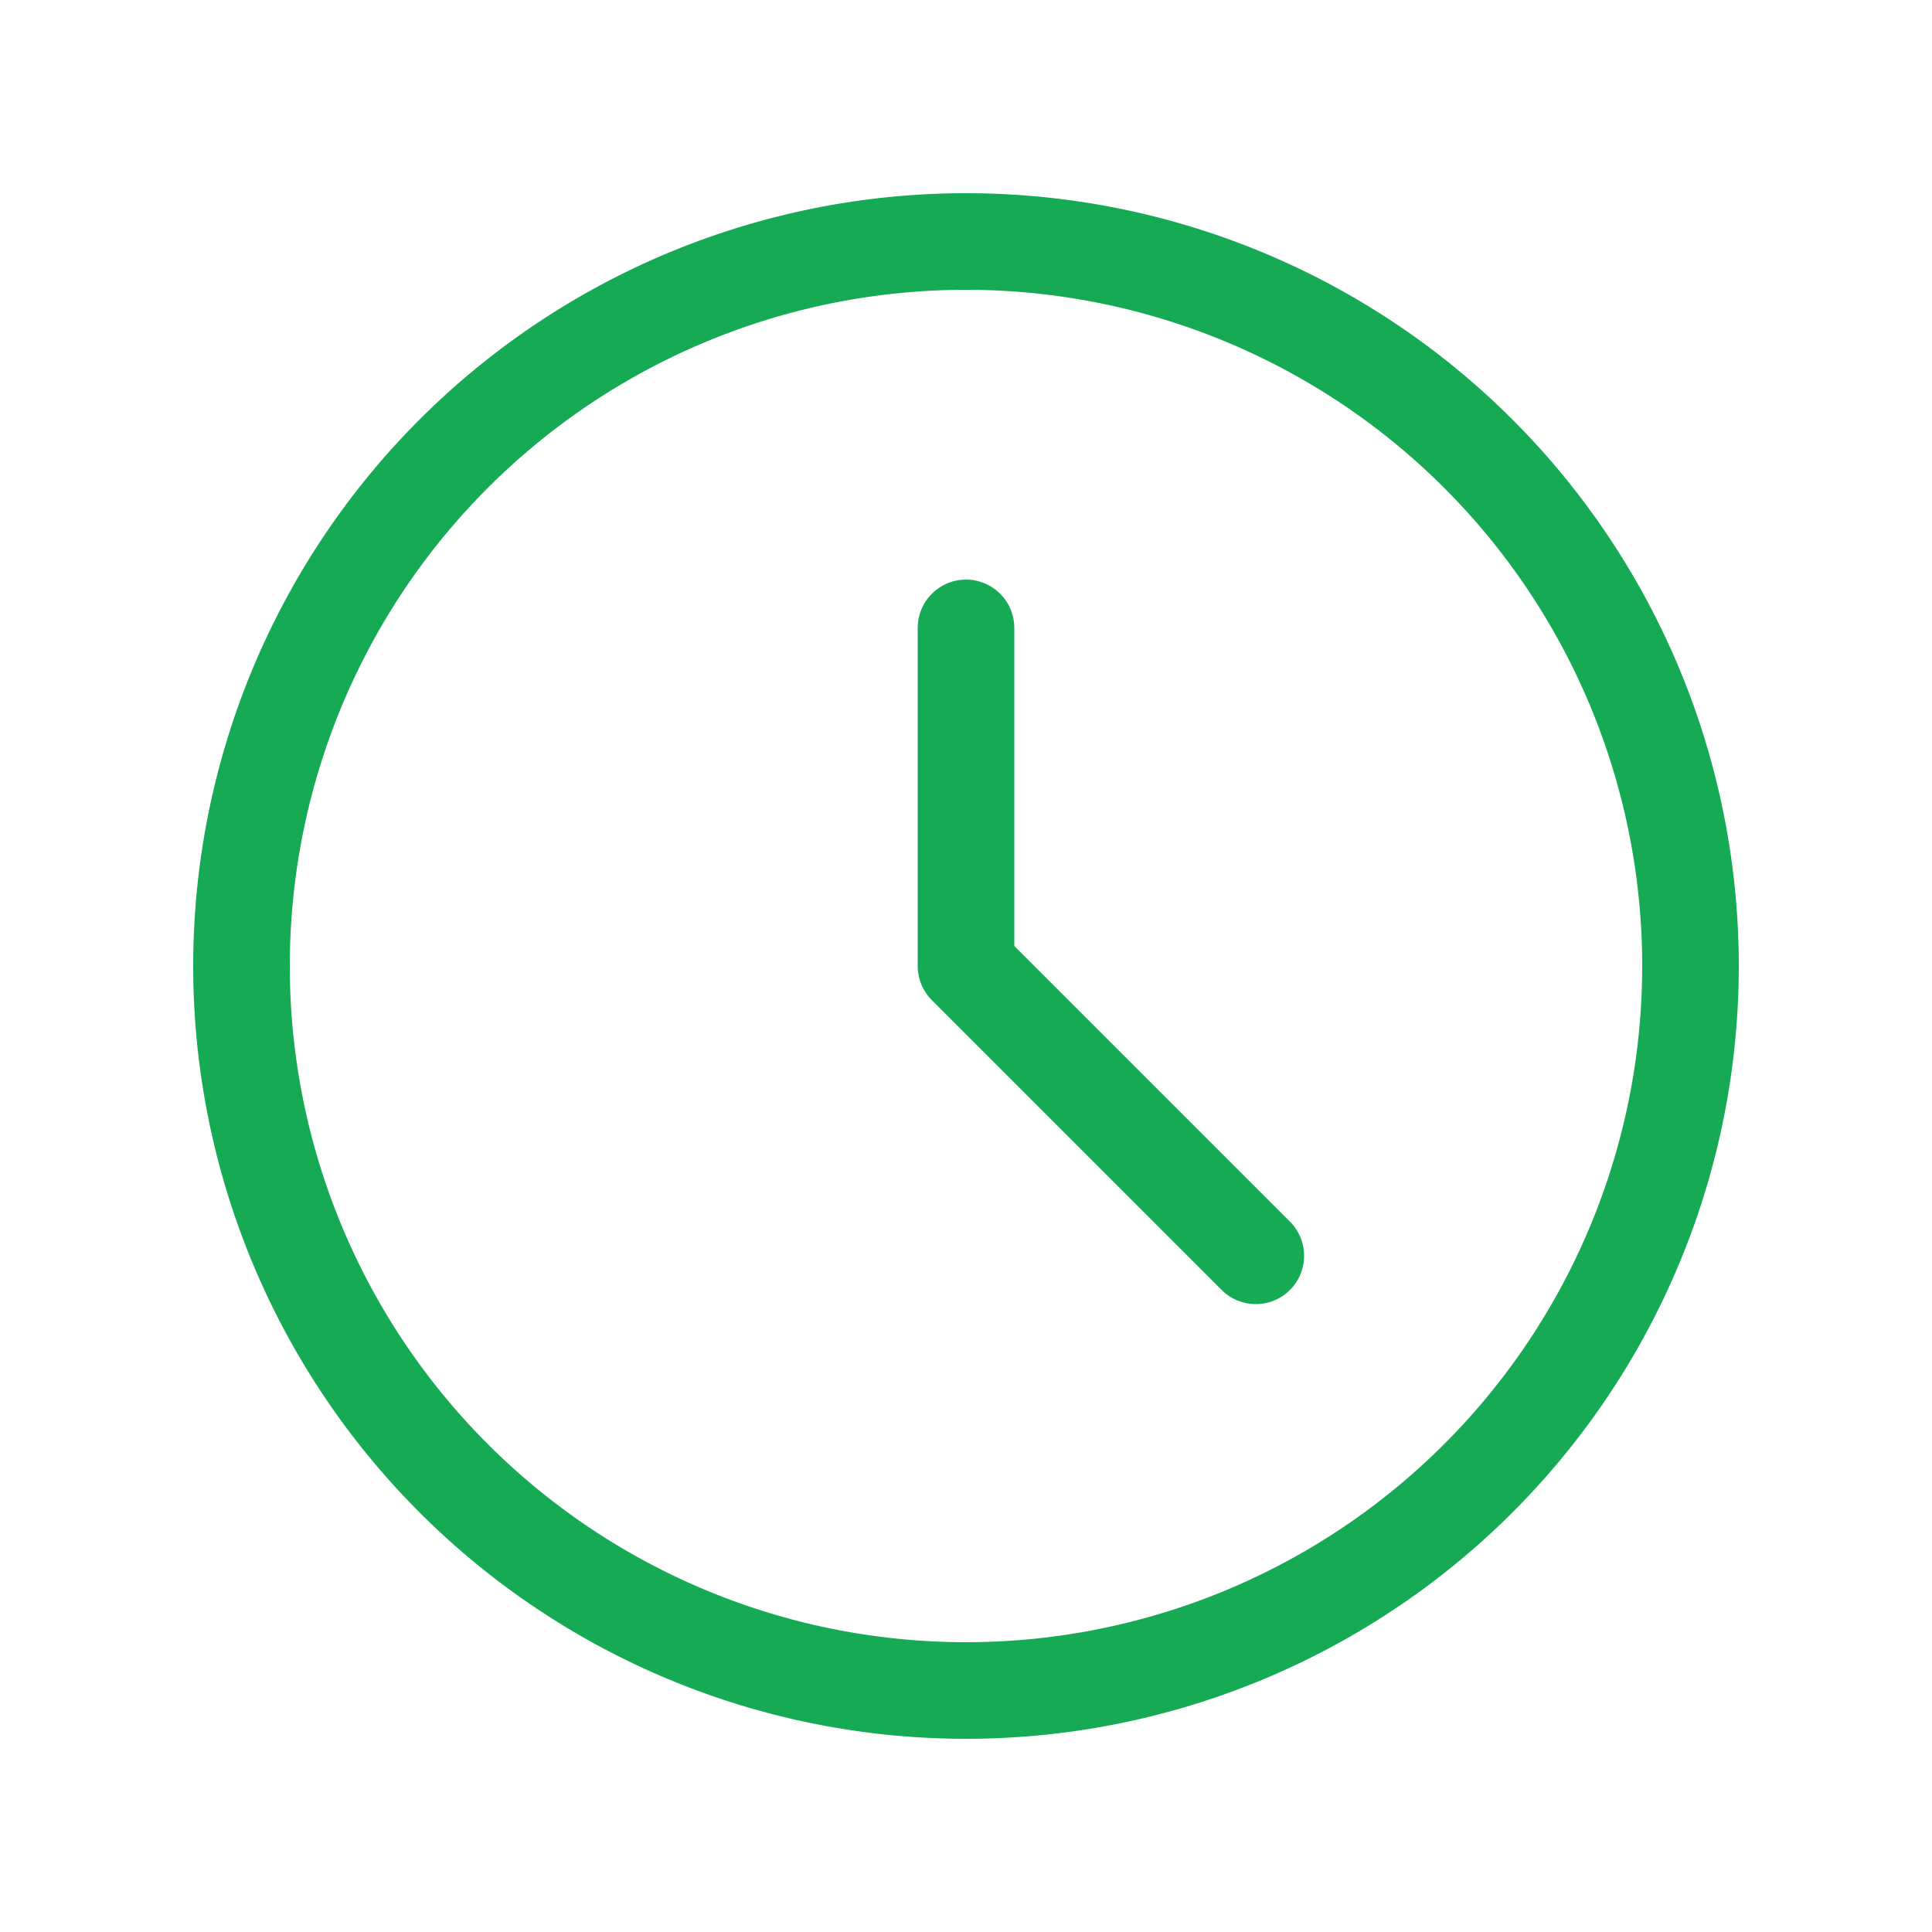
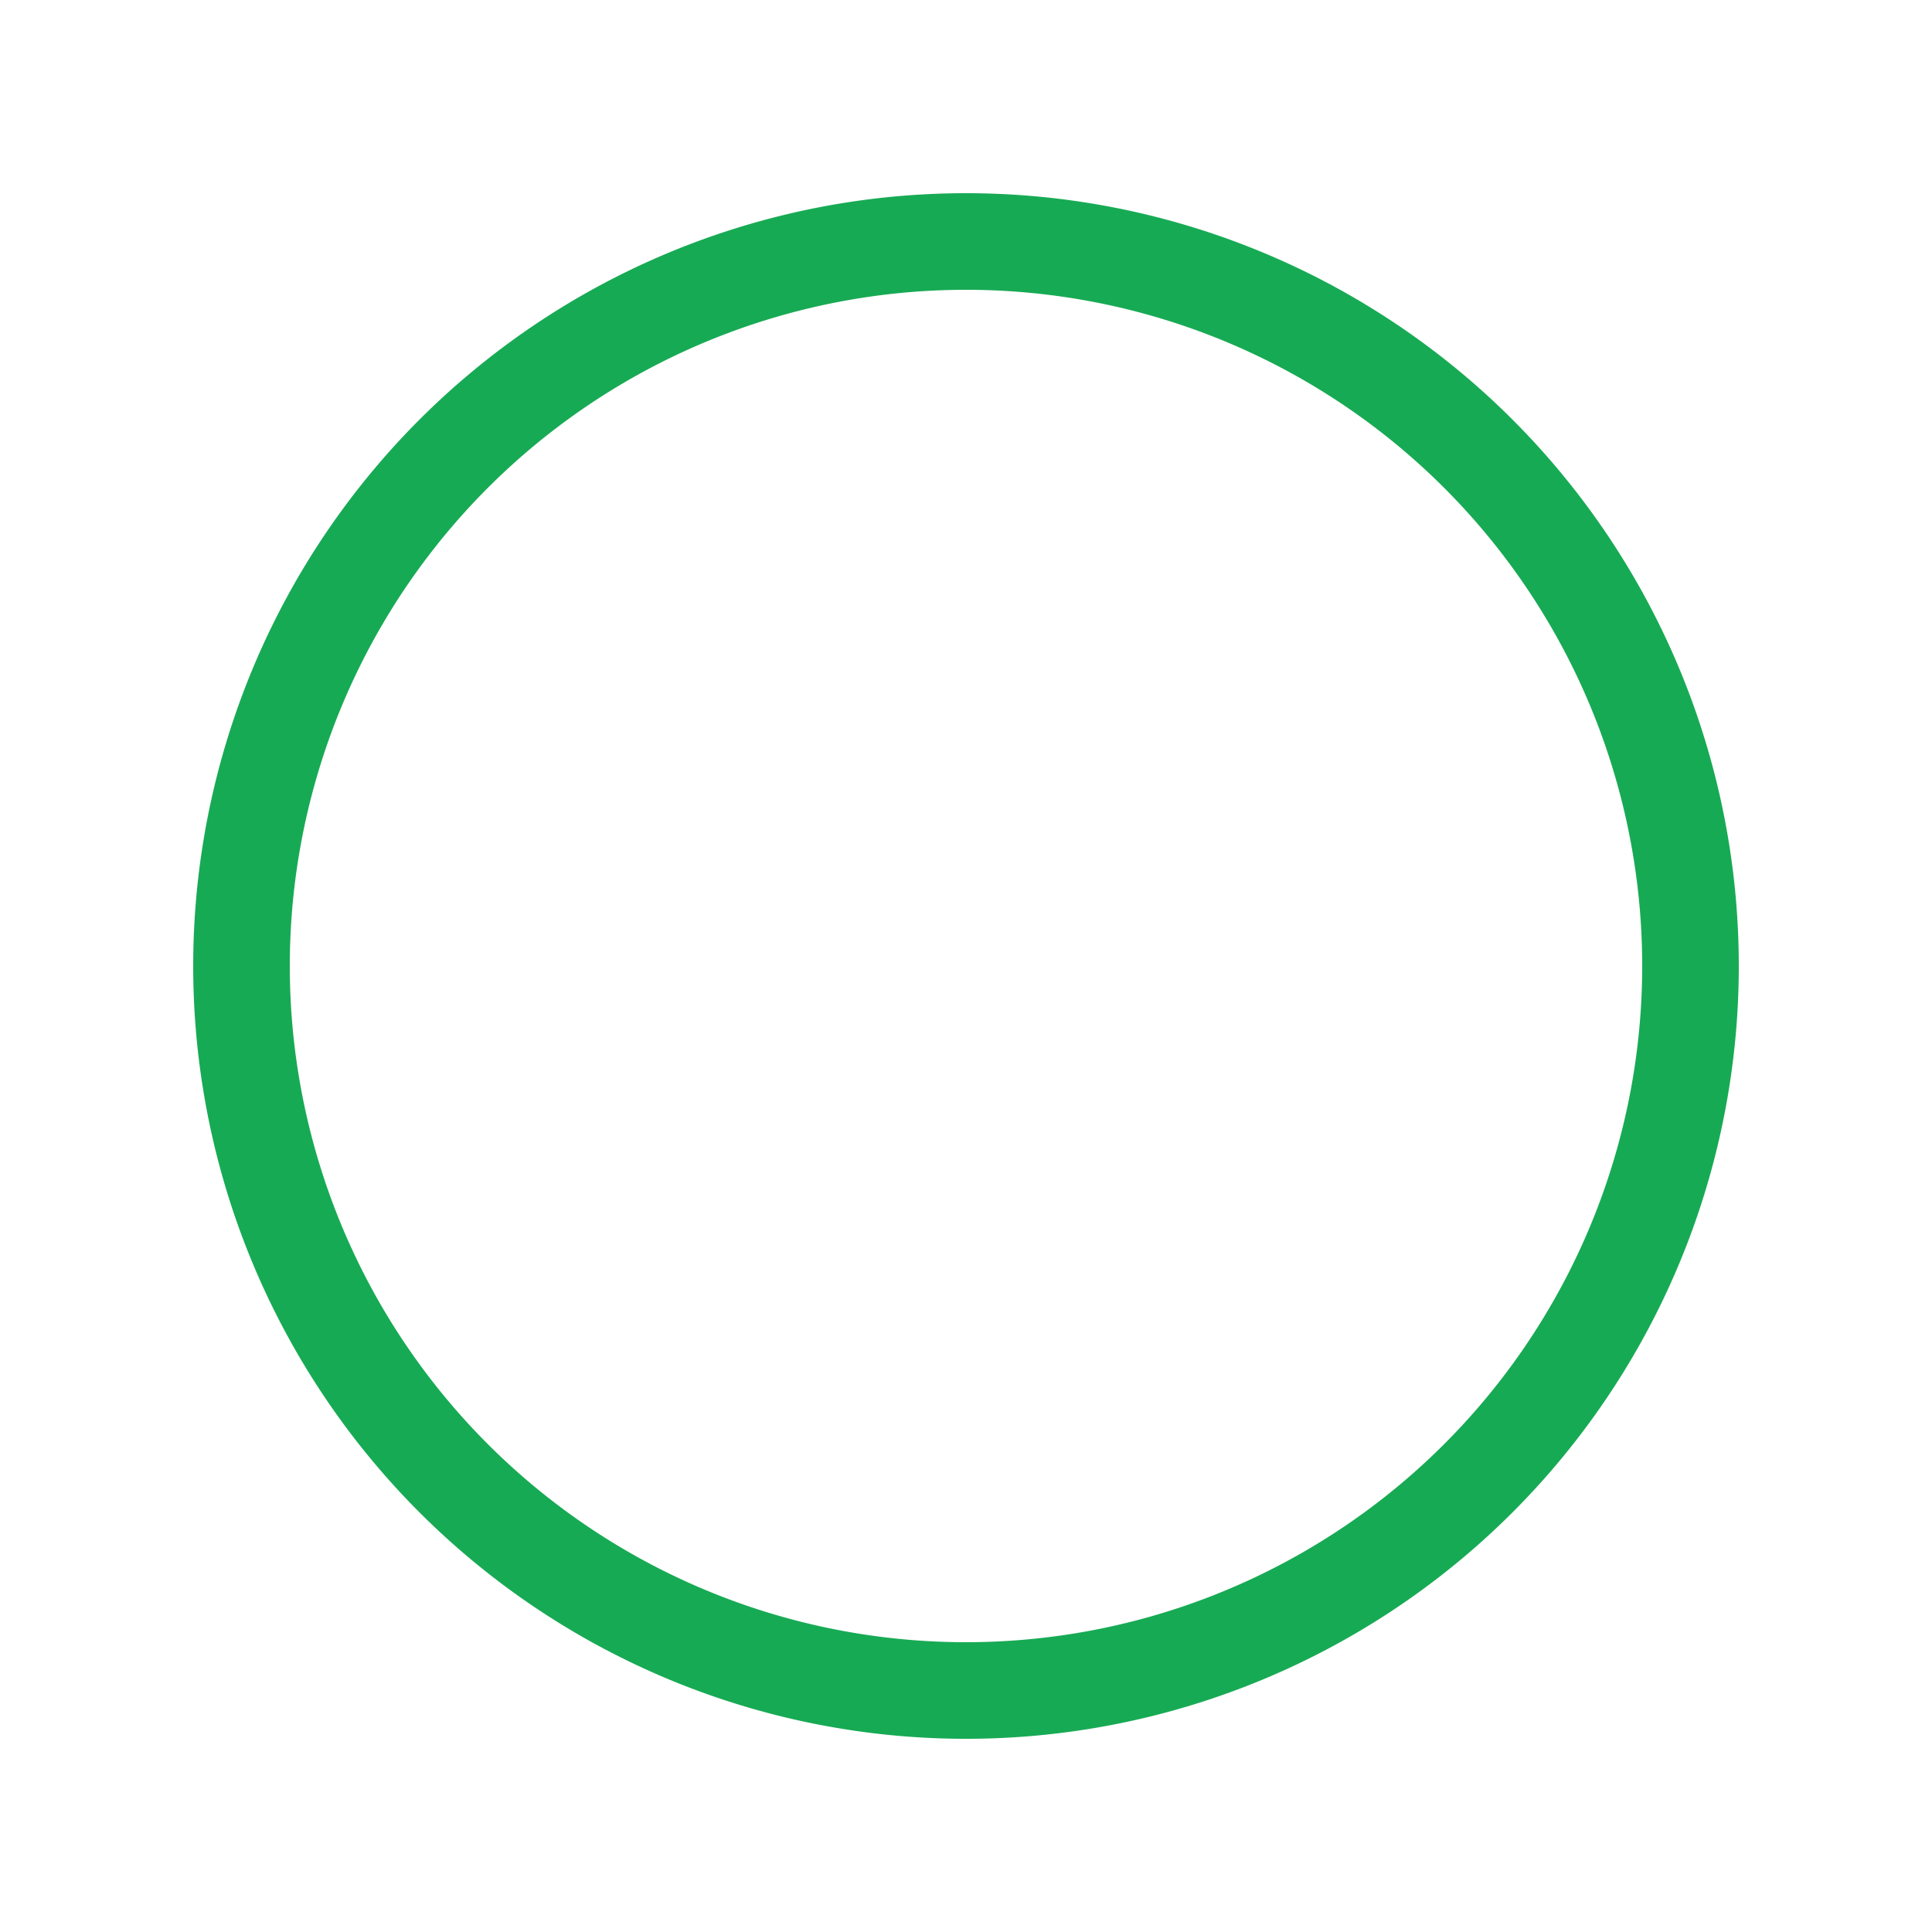
<svg xmlns="http://www.w3.org/2000/svg" width="20" height="20" viewBox="0 0 20 20">
  <g fill="none" fill-rule="evenodd" stroke="#17AA54" stroke-linecap="round" stroke-linejoin="round">
    <path d="M10 17.5a7.5 7.5 0 1 0 0-15 7.5 7.5 0 0 0 0 15z" />
-     <path d="M10 6.5V10l3 3" />
  </g>
</svg>